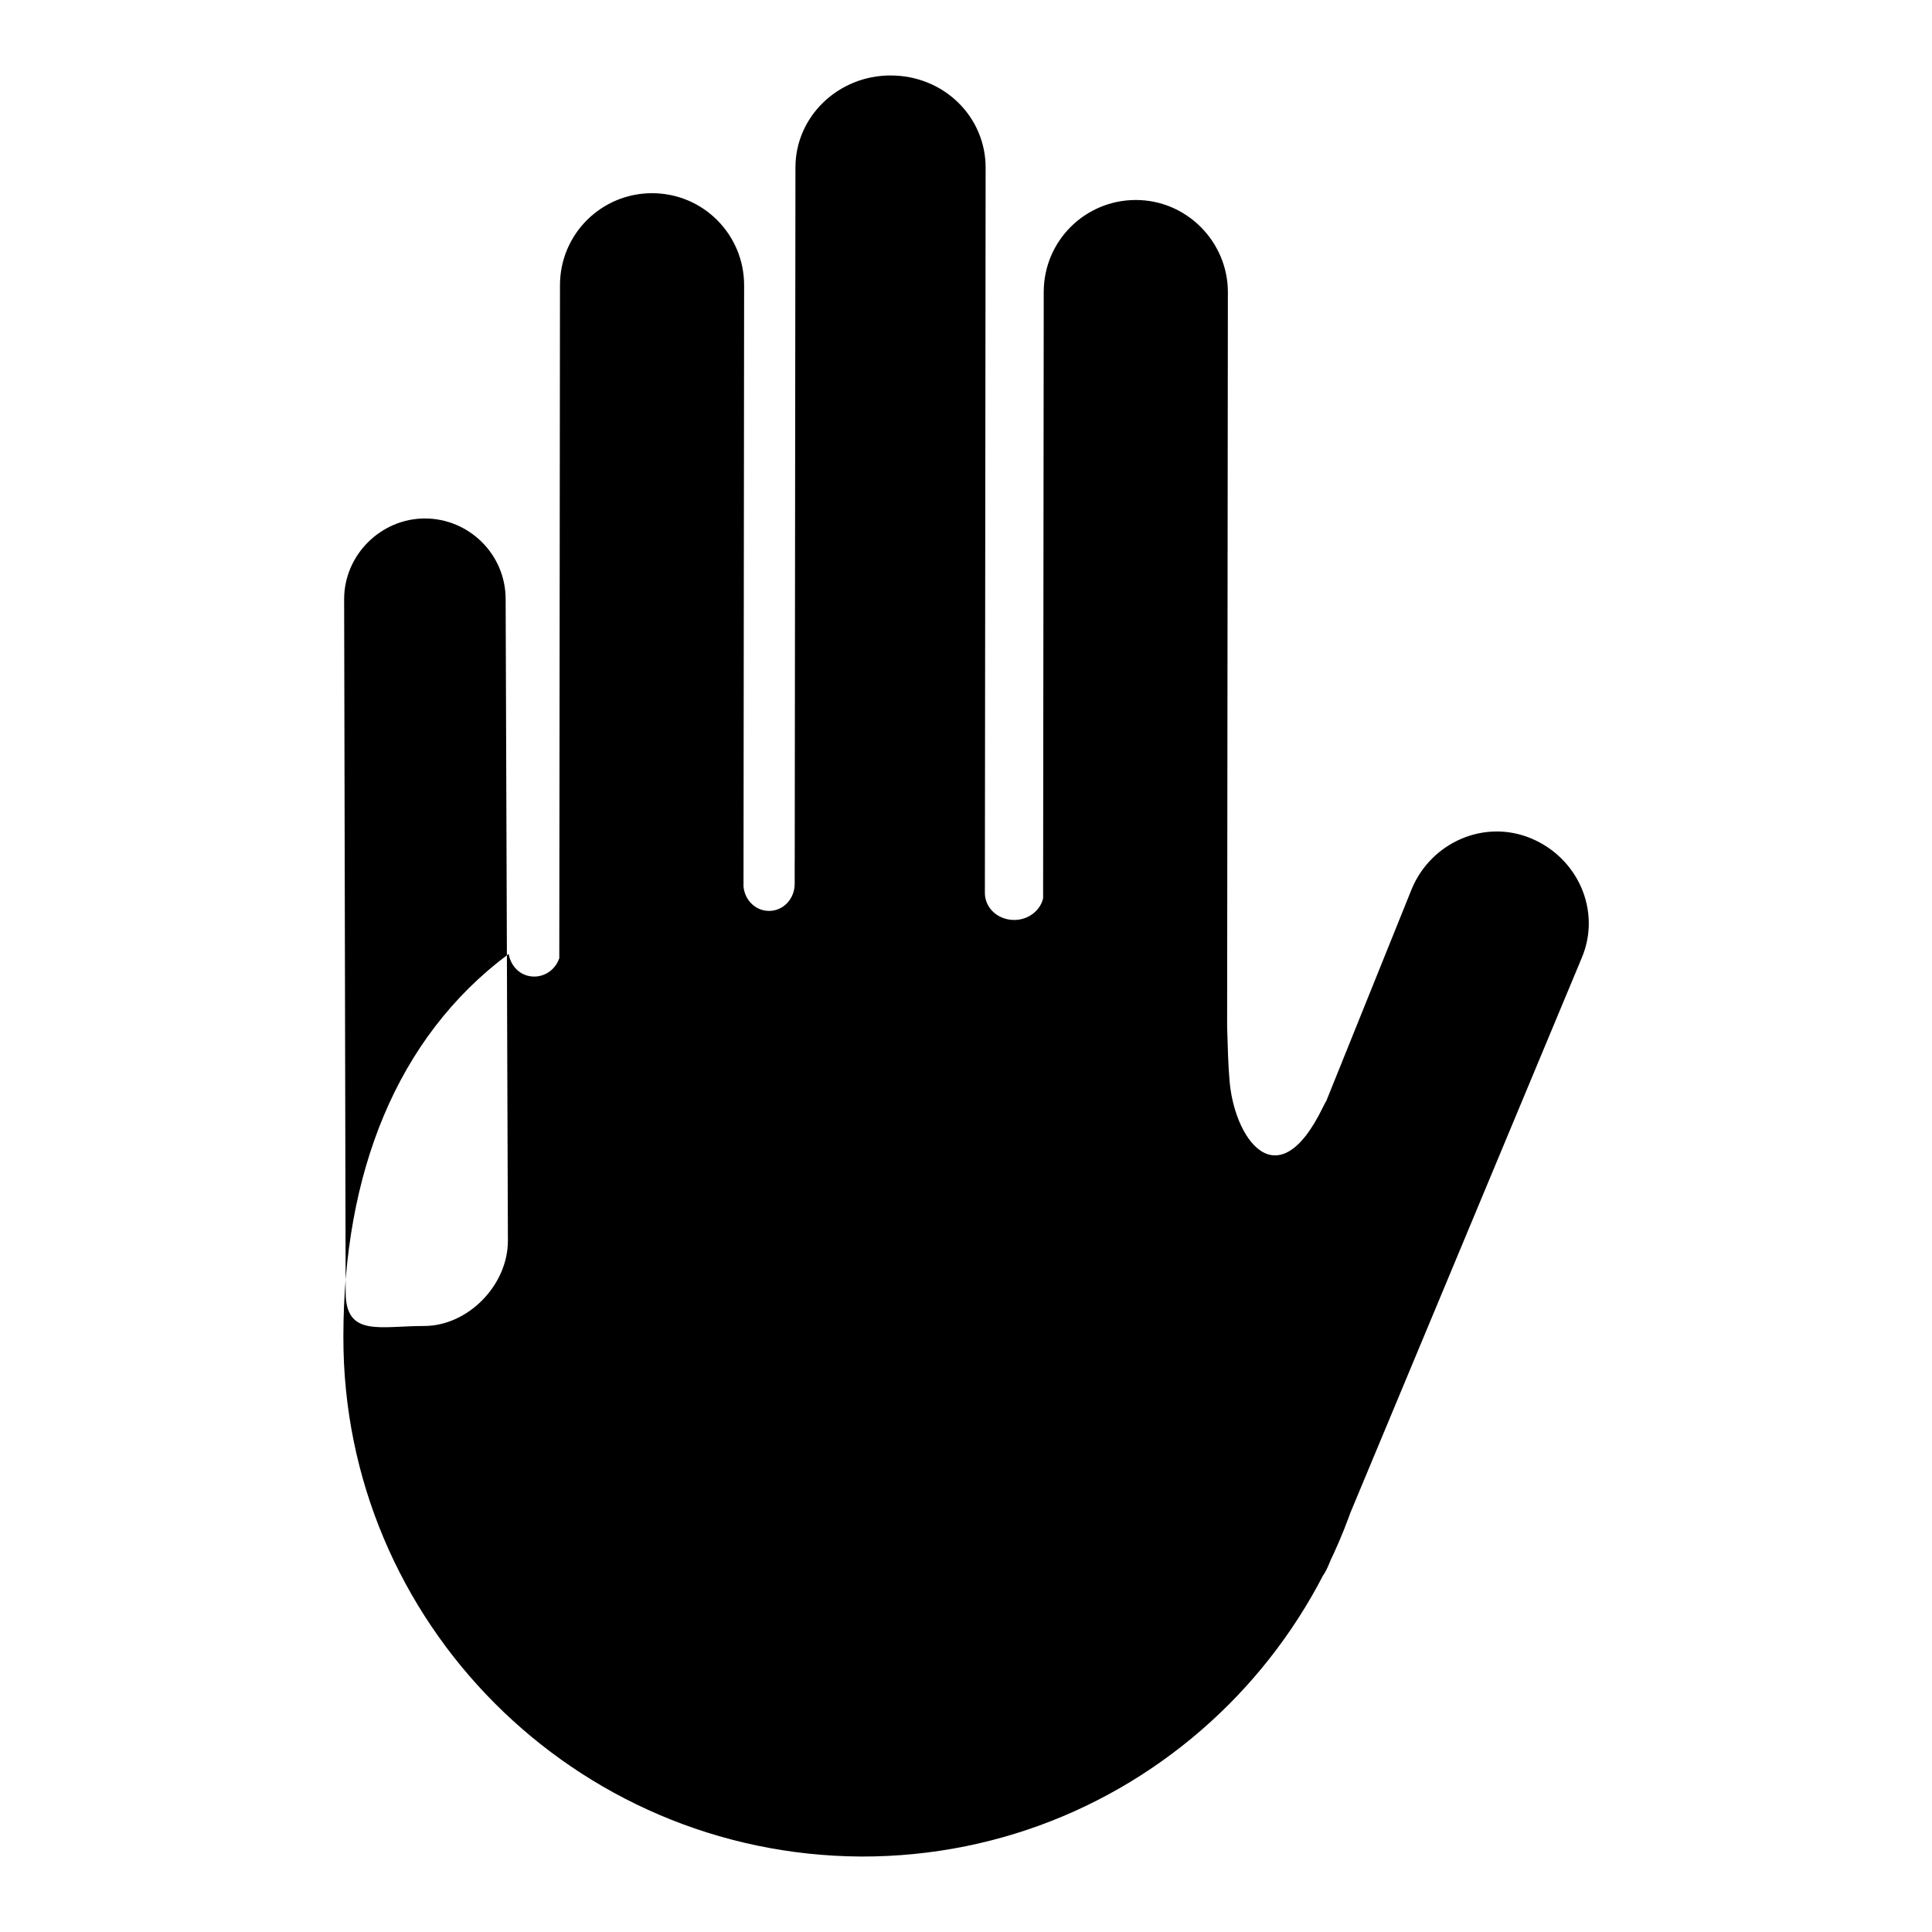
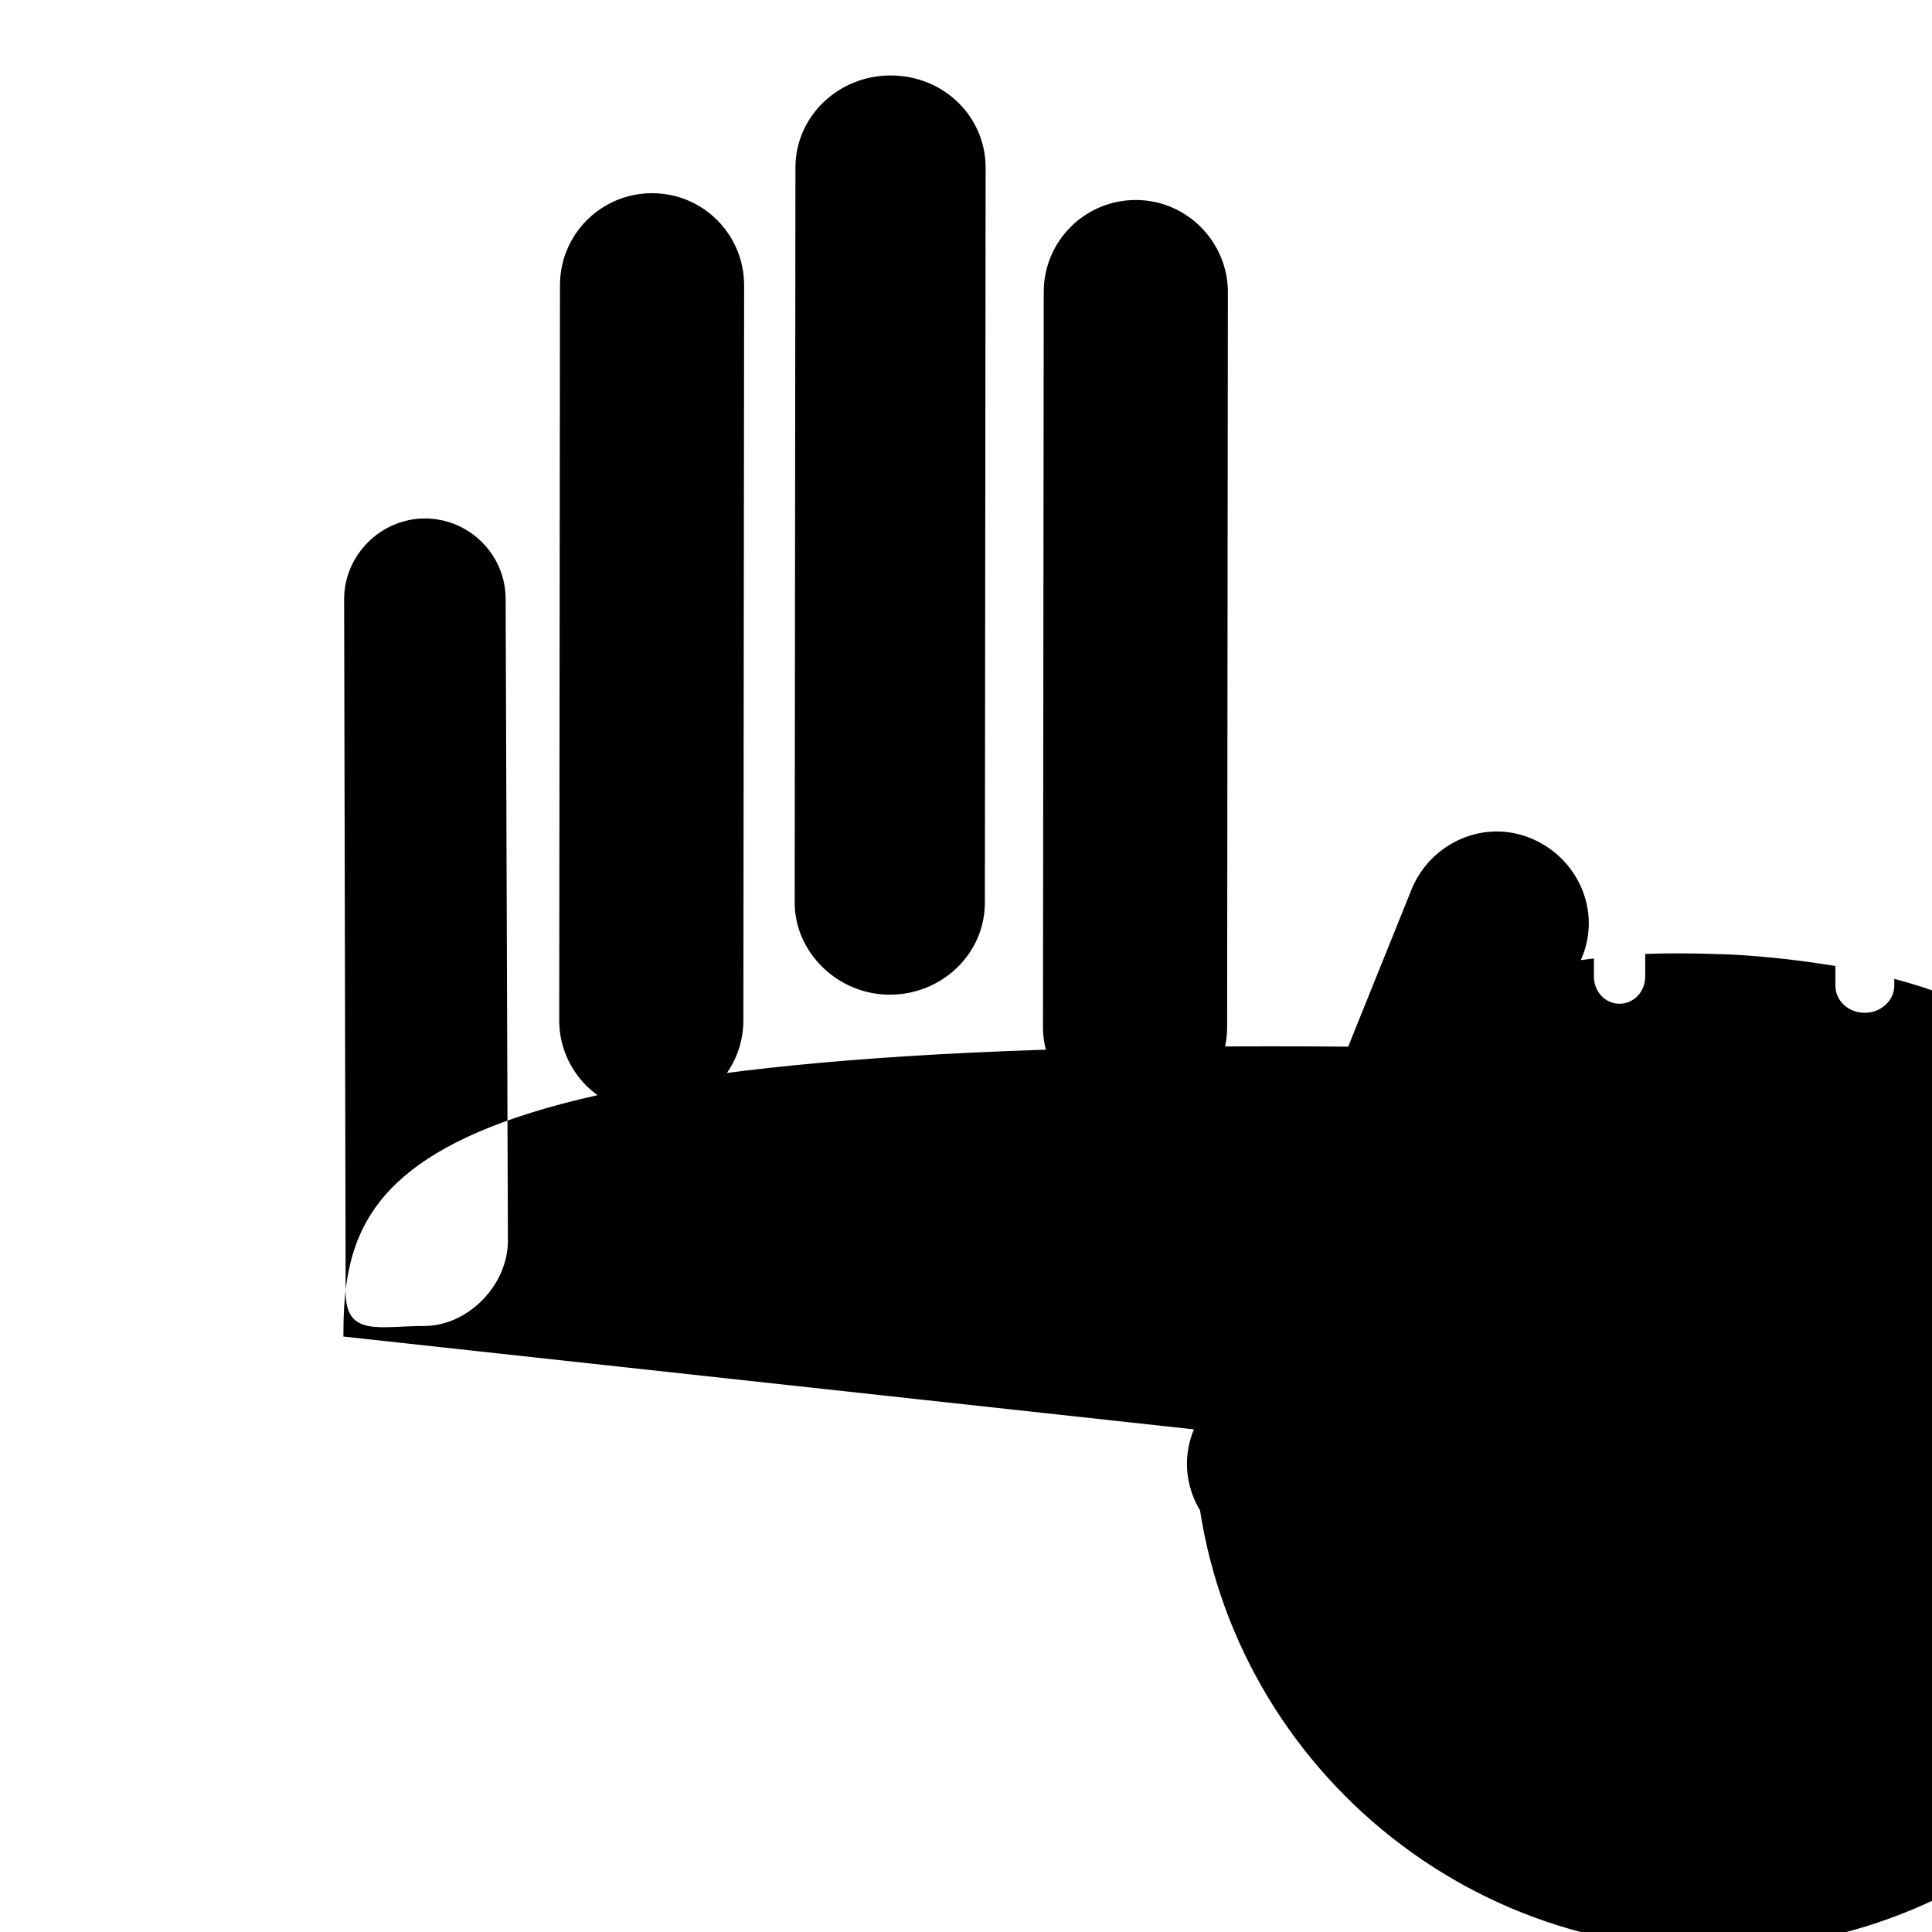
<svg xmlns="http://www.w3.org/2000/svg" version="1.1" x="0px" y="0px" viewBox="0 0 256 256" enable-background="new 0 0 256 256" xml:space="preserve">
  <g>
    <g>
-       <path fill="#000000" d="M45.6,79.4c0-5.9,4.9-10.7,10.7-10.7l0,0c5.8,0,10.7,4.7,10.7,10.7l0.3,85c0,5.9-5.3,11.3-11.1,11.3l0,0c-5.9,0-10.4,1.5-10.4-4.5L45.6,79.4z M74.1,135.2c0,6.7,5.4,12.2,12.2,12.2l0,0c6.7,0,12.2-5.4,12.2-12.2l0.1-97.4c0-6.7-5.4-12.2-12.2-12.2l0,0c-6.7,0-12.2,5.4-12.2,12.2L74.1,135.2z M105.3,119.6c0,6.6,5.7,12.2,12.6,12.2l0,0c6.9,0,12.6-5.4,12.6-12.2l0.1-97.4c0-6.7-5.5-12.2-12.6-12.2l0,0c-6.9,0-12.6,5.4-12.6,12.2L105.3,119.6z M138.2,136.1c0,6.6,5.4,12.2,12.2,12.2l0,0c6.7,0,12.2-5.4,12.2-12.2l0.1-97.4c0-6.6-5.4-12.2-12.2-12.2l0,0c-6.7,0-12.2,5.4-12.2,12.2L138.2,136.1z M158.2,189.4c-2.6,6.2,0.5,13.2,6.7,15.8l0,0c6.2,2.6,8.9,8,11.3,1.8l33.4-80.1c2.6-6.2-0.5-13.2-6.7-15.8l0,0c-6.2-2.6-13.2,0.5-15.8,6.6L158.2,189.4z M45.5,177.1c-0.1,37.9,30.7,68.7,68.6,68.9c38,0.1,68.7-30.7,68.9-68.6c0-12.6-2.6-41.2-7.7-30.7c-6.1,12.6-11.9,4-12.4-3.8c-0.3-3.3-0.3-10.4-0.5-10.8c-5-7.6-14-12-24.1-14.7v0.9c0,2-1.8,3.6-3.9,3.6c-2.2,0-3.9-1.6-3.9-3.6v-2.6c-5.5-0.9-11.2-1.5-16.3-1.6c-3.1-0.1-6.1-0.1-8.9,0v3c0,2-1.5,3.6-3.4,3.6c-1.9,0-3.4-1.6-3.4-3.6v-2.4c-9.5,1.1-17.4,3.6-24.2,7.3v3.8c0,2-1.6,3.6-3.5,3.6c-1.8,0-3.1-1.3-3.4-3C52.5,137.5,45.5,155.5,45.5,177.1z" />
+       <path fill="#000000" d="M45.6,79.4c0-5.9,4.9-10.7,10.7-10.7l0,0c5.8,0,10.7,4.7,10.7,10.7l0.3,85c0,5.9-5.3,11.3-11.1,11.3l0,0c-5.9,0-10.4,1.5-10.4-4.5L45.6,79.4z M74.1,135.2c0,6.7,5.4,12.2,12.2,12.2l0,0c6.7,0,12.2-5.4,12.2-12.2l0.1-97.4c0-6.7-5.4-12.2-12.2-12.2l0,0c-6.7,0-12.2,5.4-12.2,12.2L74.1,135.2z M105.3,119.6c0,6.6,5.7,12.2,12.6,12.2l0,0c6.9,0,12.6-5.4,12.6-12.2l0.1-97.4c0-6.7-5.5-12.2-12.6-12.2l0,0c-6.9,0-12.6,5.4-12.6,12.2L105.3,119.6z M138.2,136.1c0,6.6,5.4,12.2,12.2,12.2l0,0c6.7,0,12.2-5.4,12.2-12.2l0.1-97.4c0-6.6-5.4-12.2-12.2-12.2l0,0c-6.7,0-12.2,5.4-12.2,12.2L138.2,136.1z M158.2,189.4c-2.6,6.2,0.5,13.2,6.7,15.8l0,0c6.2,2.6,8.9,8,11.3,1.8l33.4-80.1c2.6-6.2-0.5-13.2-6.7-15.8l0,0c-6.2-2.6-13.2,0.5-15.8,6.6L158.2,189.4z c-0.1,37.9,30.7,68.7,68.6,68.9c38,0.1,68.7-30.7,68.9-68.6c0-12.6-2.6-41.2-7.7-30.7c-6.1,12.6-11.9,4-12.4-3.8c-0.3-3.3-0.3-10.4-0.5-10.8c-5-7.6-14-12-24.1-14.7v0.9c0,2-1.8,3.6-3.9,3.6c-2.2,0-3.9-1.6-3.9-3.6v-2.6c-5.5-0.9-11.2-1.5-16.3-1.6c-3.1-0.1-6.1-0.1-8.9,0v3c0,2-1.5,3.6-3.4,3.6c-1.9,0-3.4-1.6-3.4-3.6v-2.4c-9.5,1.1-17.4,3.6-24.2,7.3v3.8c0,2-1.6,3.6-3.5,3.6c-1.8,0-3.1-1.3-3.4-3C52.5,137.5,45.5,155.5,45.5,177.1z" />
    </g>
  </g>
</svg>